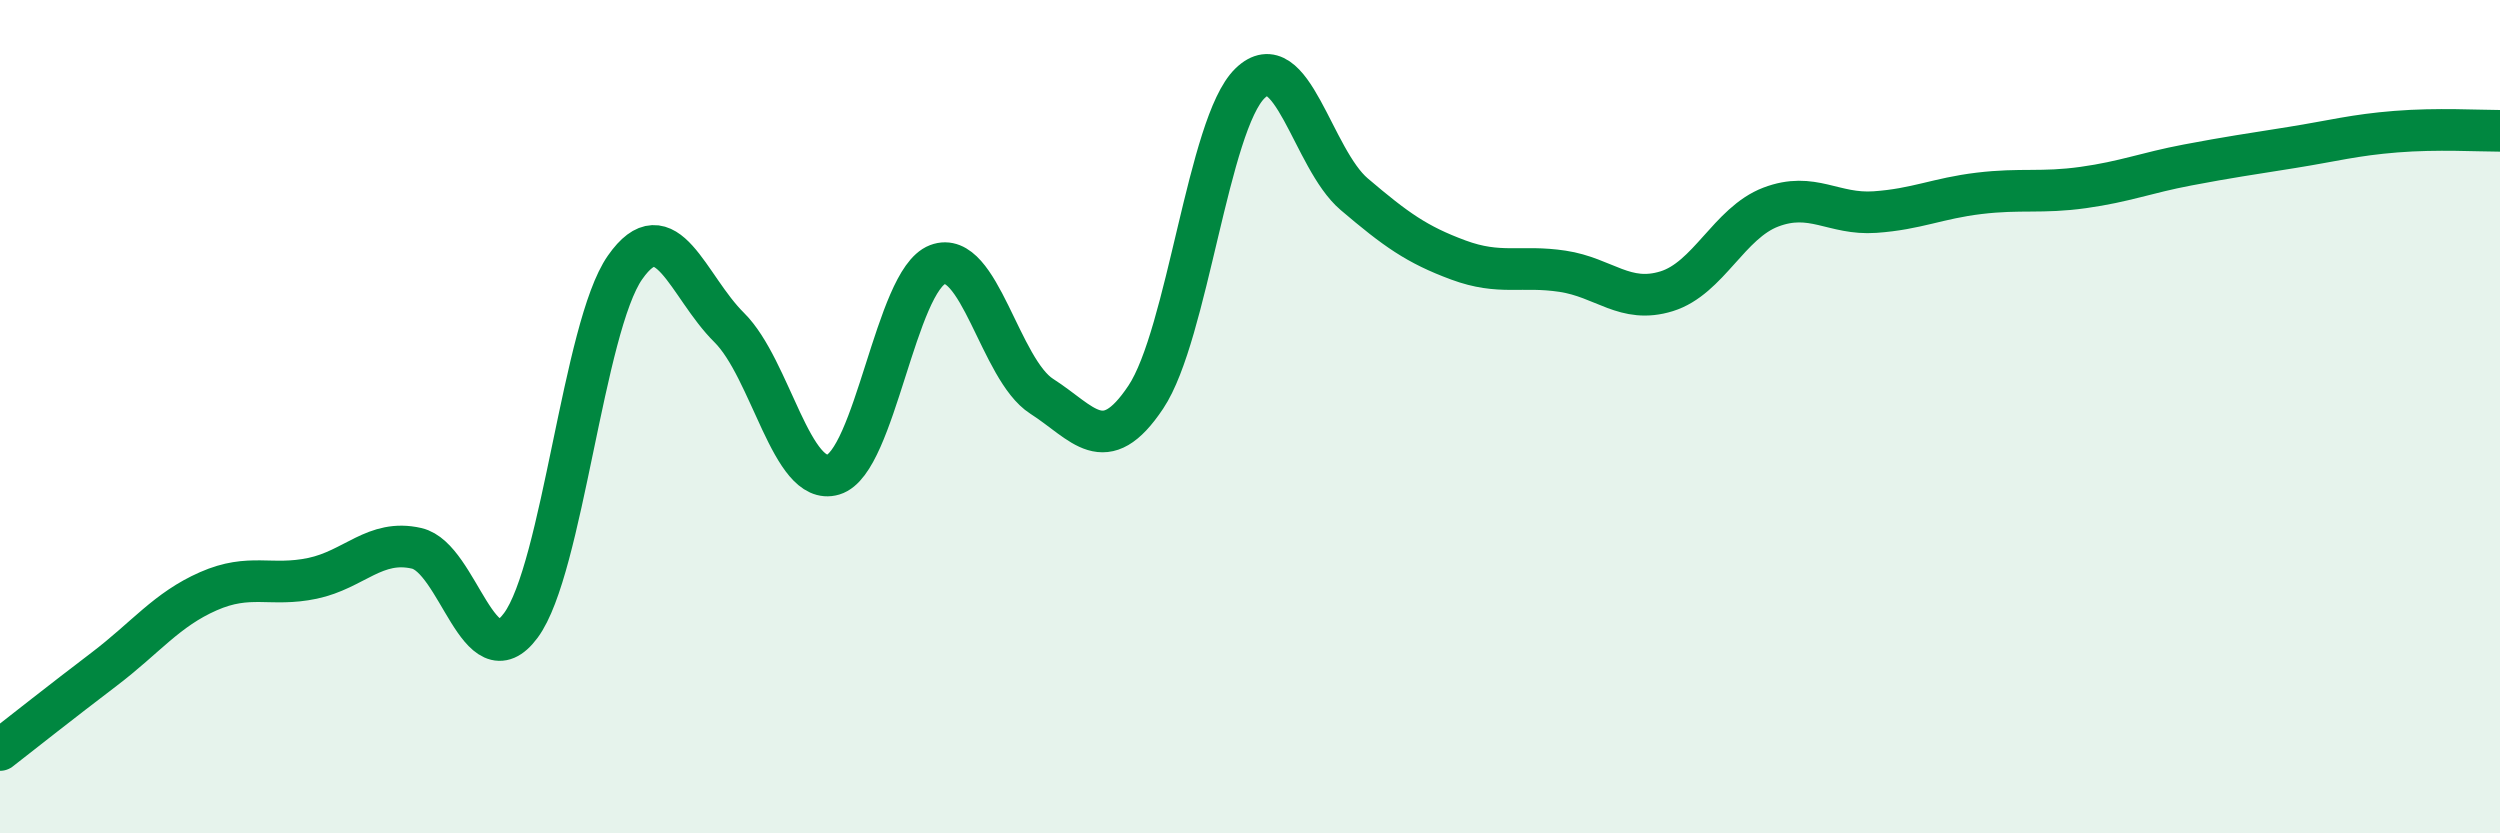
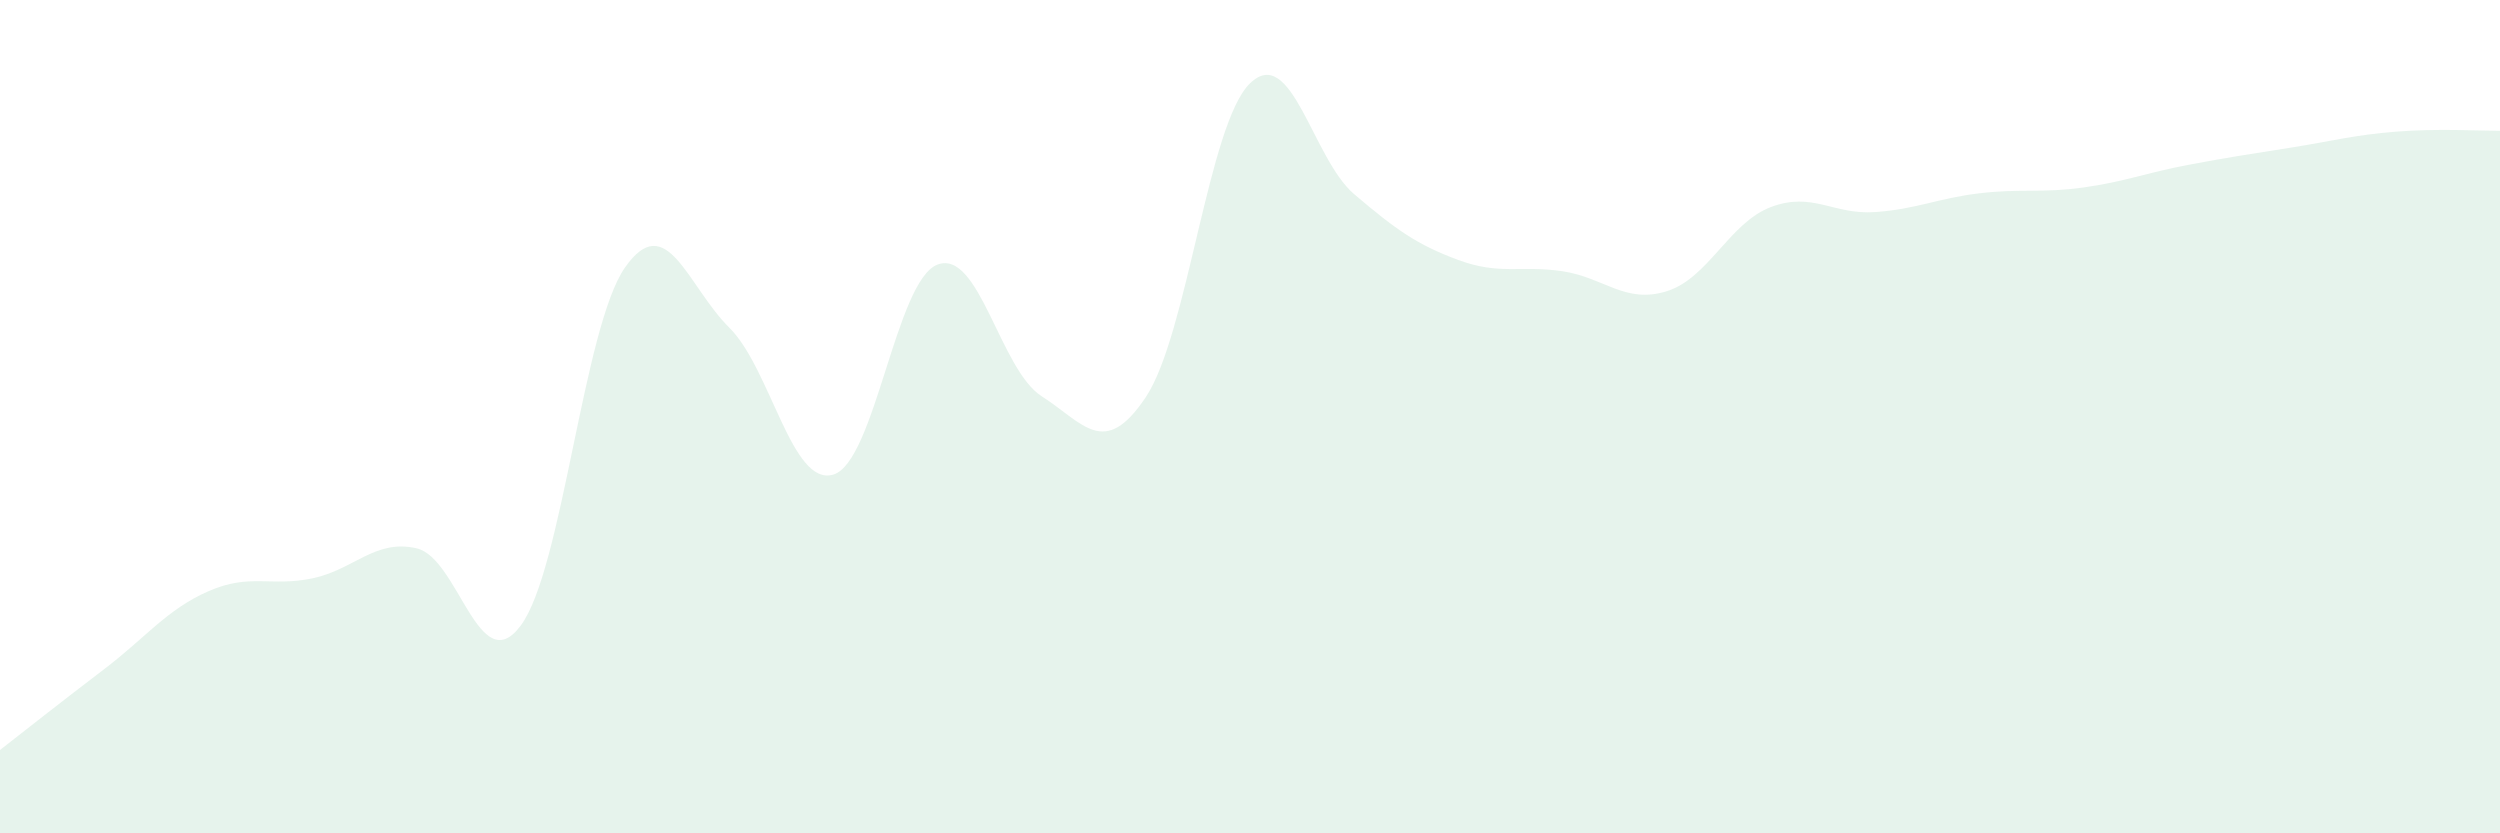
<svg xmlns="http://www.w3.org/2000/svg" width="60" height="20" viewBox="0 0 60 20">
  <path d="M 0,18 C 0.5,17.61 1.5,16.82 2.5,16.06 C 3.5,15.3 4,14.63 5,14.19 C 6,13.75 6.5,14.09 7.5,13.88 C 8.5,13.67 9,12.93 10,13.16 C 11,13.39 11.5,16.36 12.5,15.01 C 13.5,13.66 14,7.85 15,6.42 C 16,4.99 16.5,6.87 17.5,7.86 C 18.5,8.85 19,11.69 20,11.39 C 21,11.09 21.5,6.73 22.5,6.35 C 23.5,5.97 24,8.87 25,9.51 C 26,10.15 26.5,11.03 27.5,9.53 C 28.5,8.03 29,2.97 30,2 C 31,1.03 31.5,3.81 32.5,4.66 C 33.5,5.51 34,5.87 35,6.24 C 36,6.61 36.5,6.36 37.5,6.51 C 38.5,6.66 39,7.3 40,6.99 C 41,6.68 41.5,5.35 42.5,4.97 C 43.5,4.59 44,5.16 45,5.09 C 46,5.02 46.5,4.76 47.5,4.64 C 48.5,4.52 49,4.64 50,4.5 C 51,4.36 51.5,4.15 52.5,3.96 C 53.5,3.77 54,3.7 55,3.54 C 56,3.38 56.5,3.24 57.5,3.16 C 58.5,3.08 59.5,3.14 60,3.14L60 20L0 20Z" fill="#008740" opacity="0.1" stroke-linecap="round" stroke-linejoin="round" />
-   <path d="M 0,18 C 0.5,17.61 1.5,16.82 2.5,16.06 C 3.5,15.3 4,14.63 5,14.19 C 6,13.75 6.5,14.09 7.5,13.88 C 8.5,13.67 9,12.93 10,13.16 C 11,13.39 11.5,16.36 12.5,15.01 C 13.5,13.66 14,7.85 15,6.42 C 16,4.99 16.5,6.87 17.5,7.86 C 18.5,8.85 19,11.69 20,11.39 C 21,11.09 21.5,6.73 22.5,6.35 C 23.5,5.97 24,8.87 25,9.51 C 26,10.15 26.5,11.03 27.5,9.53 C 28.5,8.03 29,2.97 30,2 C 31,1.03 31.5,3.81 32.5,4.66 C 33.5,5.51 34,5.87 35,6.24 C 36,6.61 36.5,6.36 37.5,6.51 C 38.5,6.66 39,7.3 40,6.99 C 41,6.68 41.5,5.35 42.5,4.97 C 43.5,4.59 44,5.16 45,5.09 C 46,5.02 46.5,4.76 47.5,4.64 C 48.5,4.52 49,4.64 50,4.5 C 51,4.36 51.5,4.15 52.5,3.96 C 53.5,3.77 54,3.7 55,3.54 C 56,3.38 56.5,3.24 57.5,3.16 C 58.5,3.08 59.5,3.14 60,3.14" stroke="#008740" stroke-width="1" fill="none" stroke-linecap="round" stroke-linejoin="round" />
</svg>